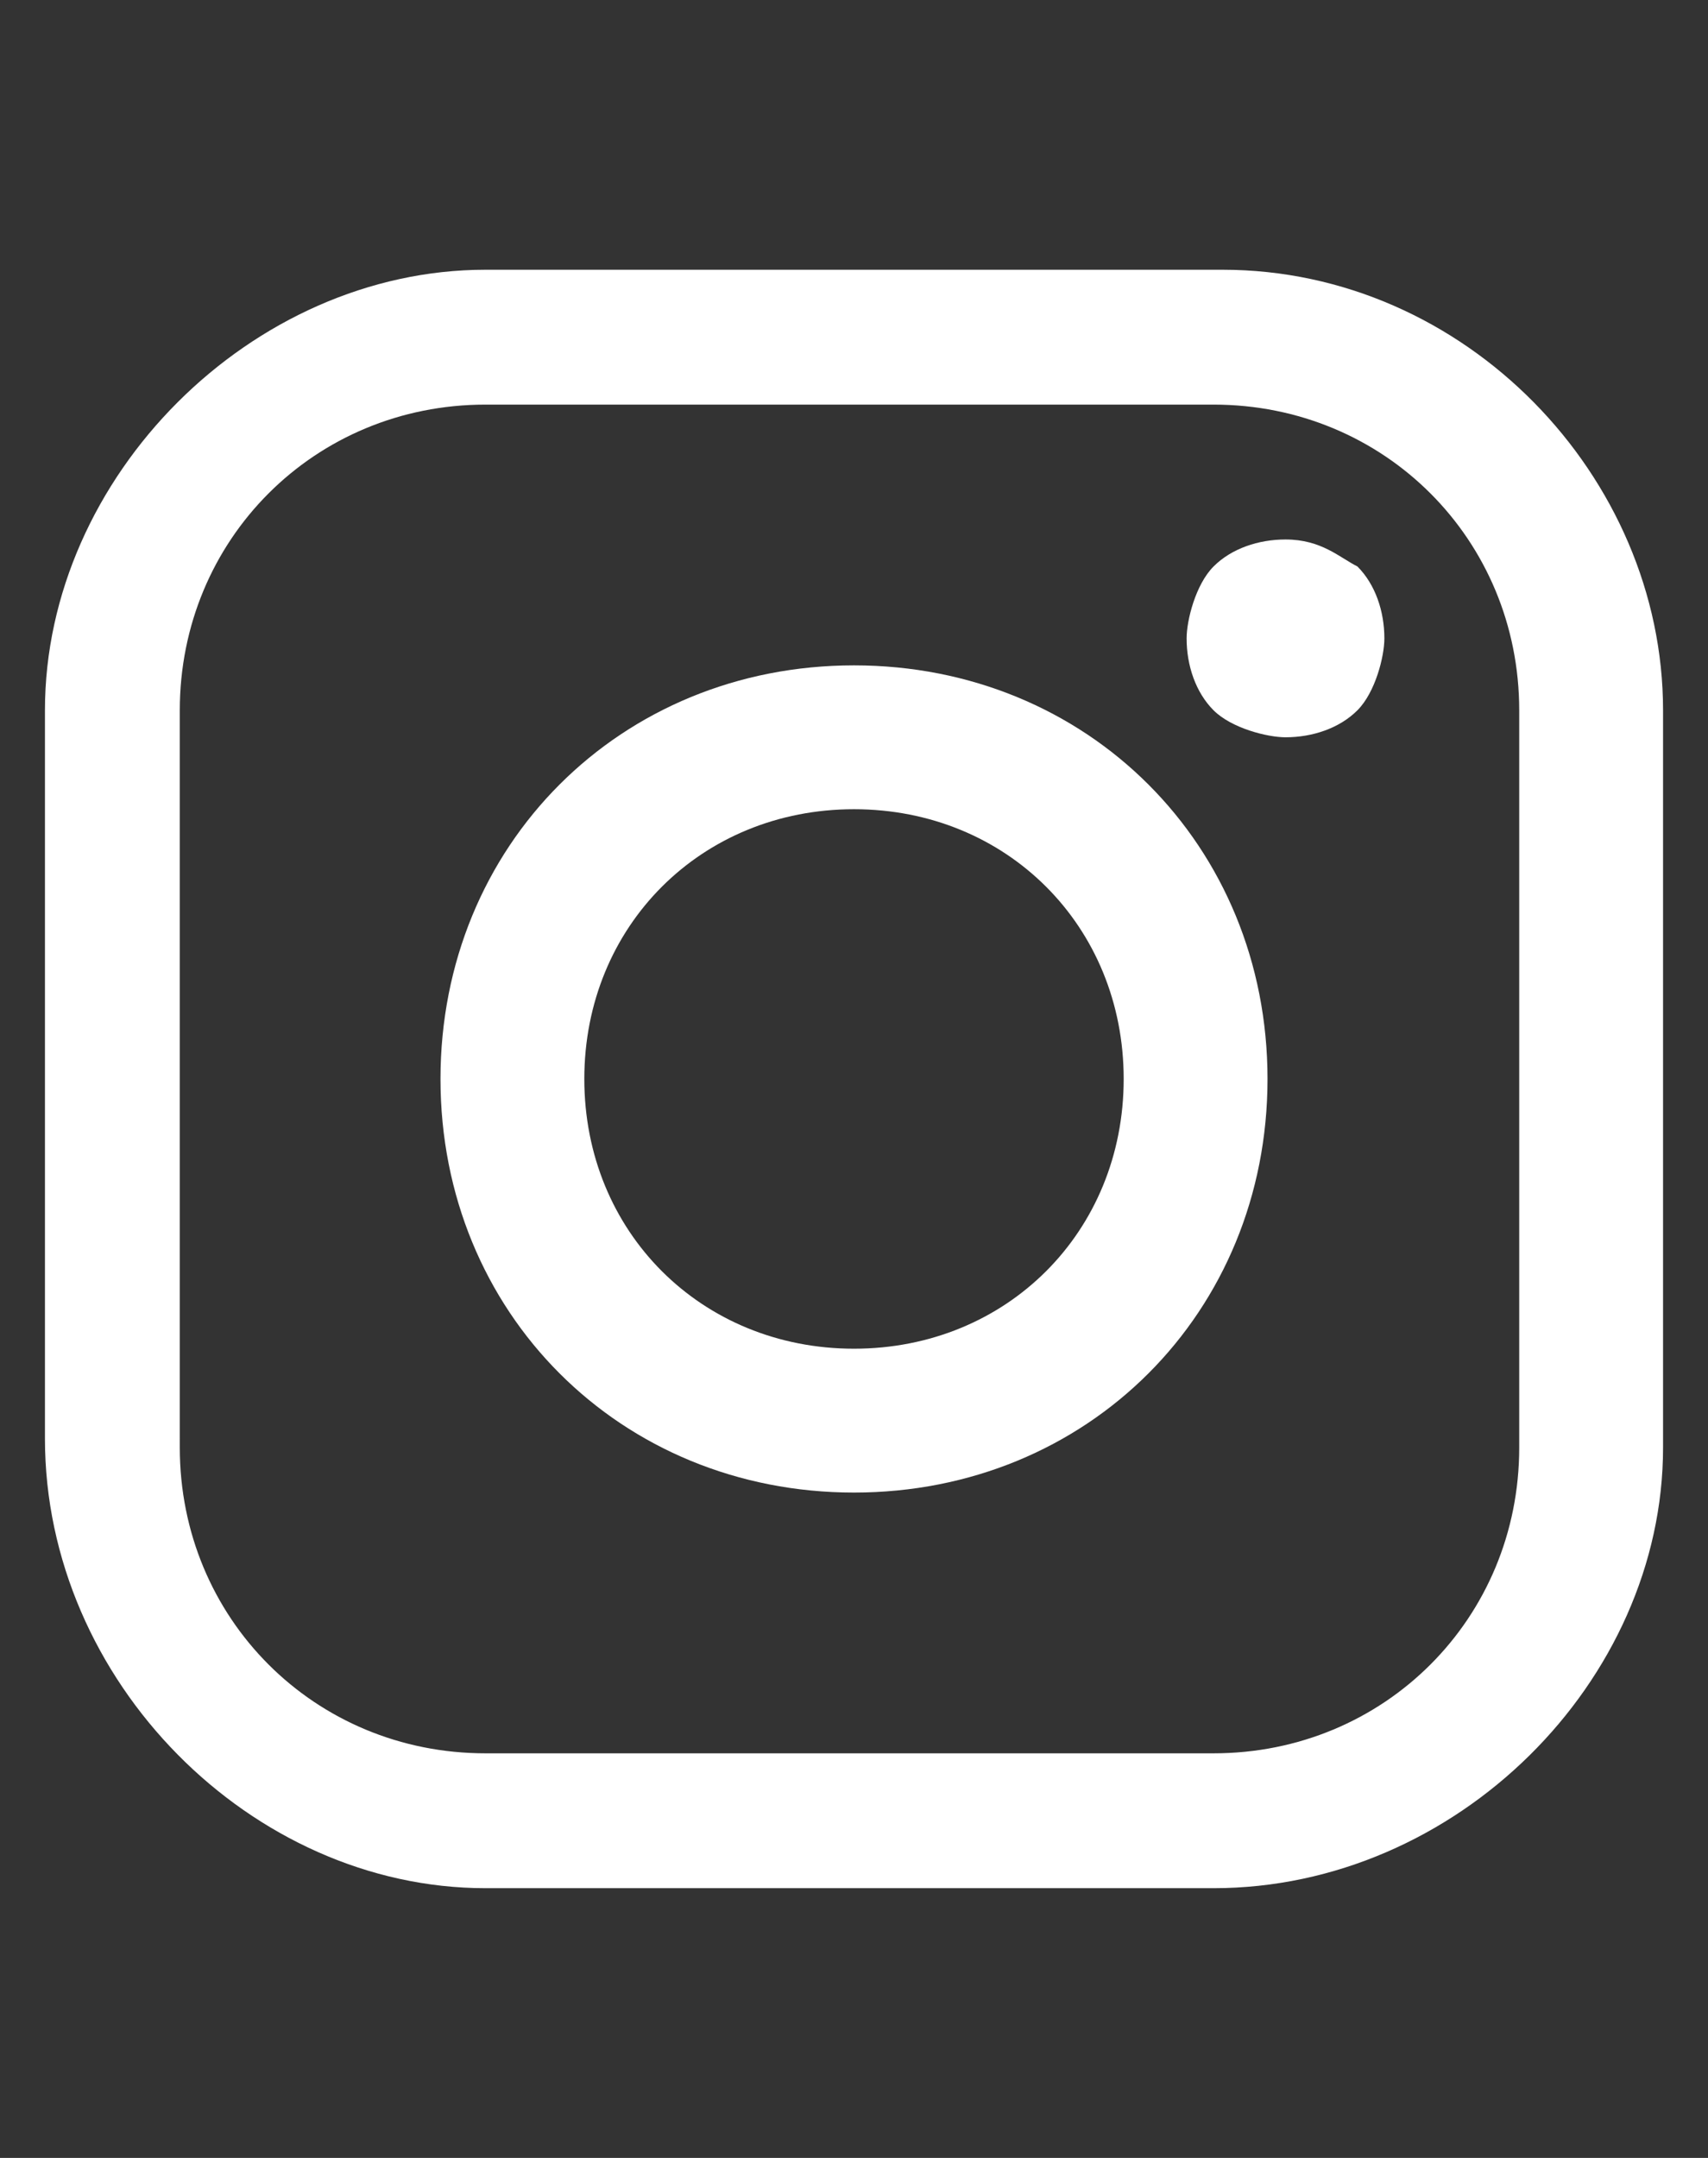
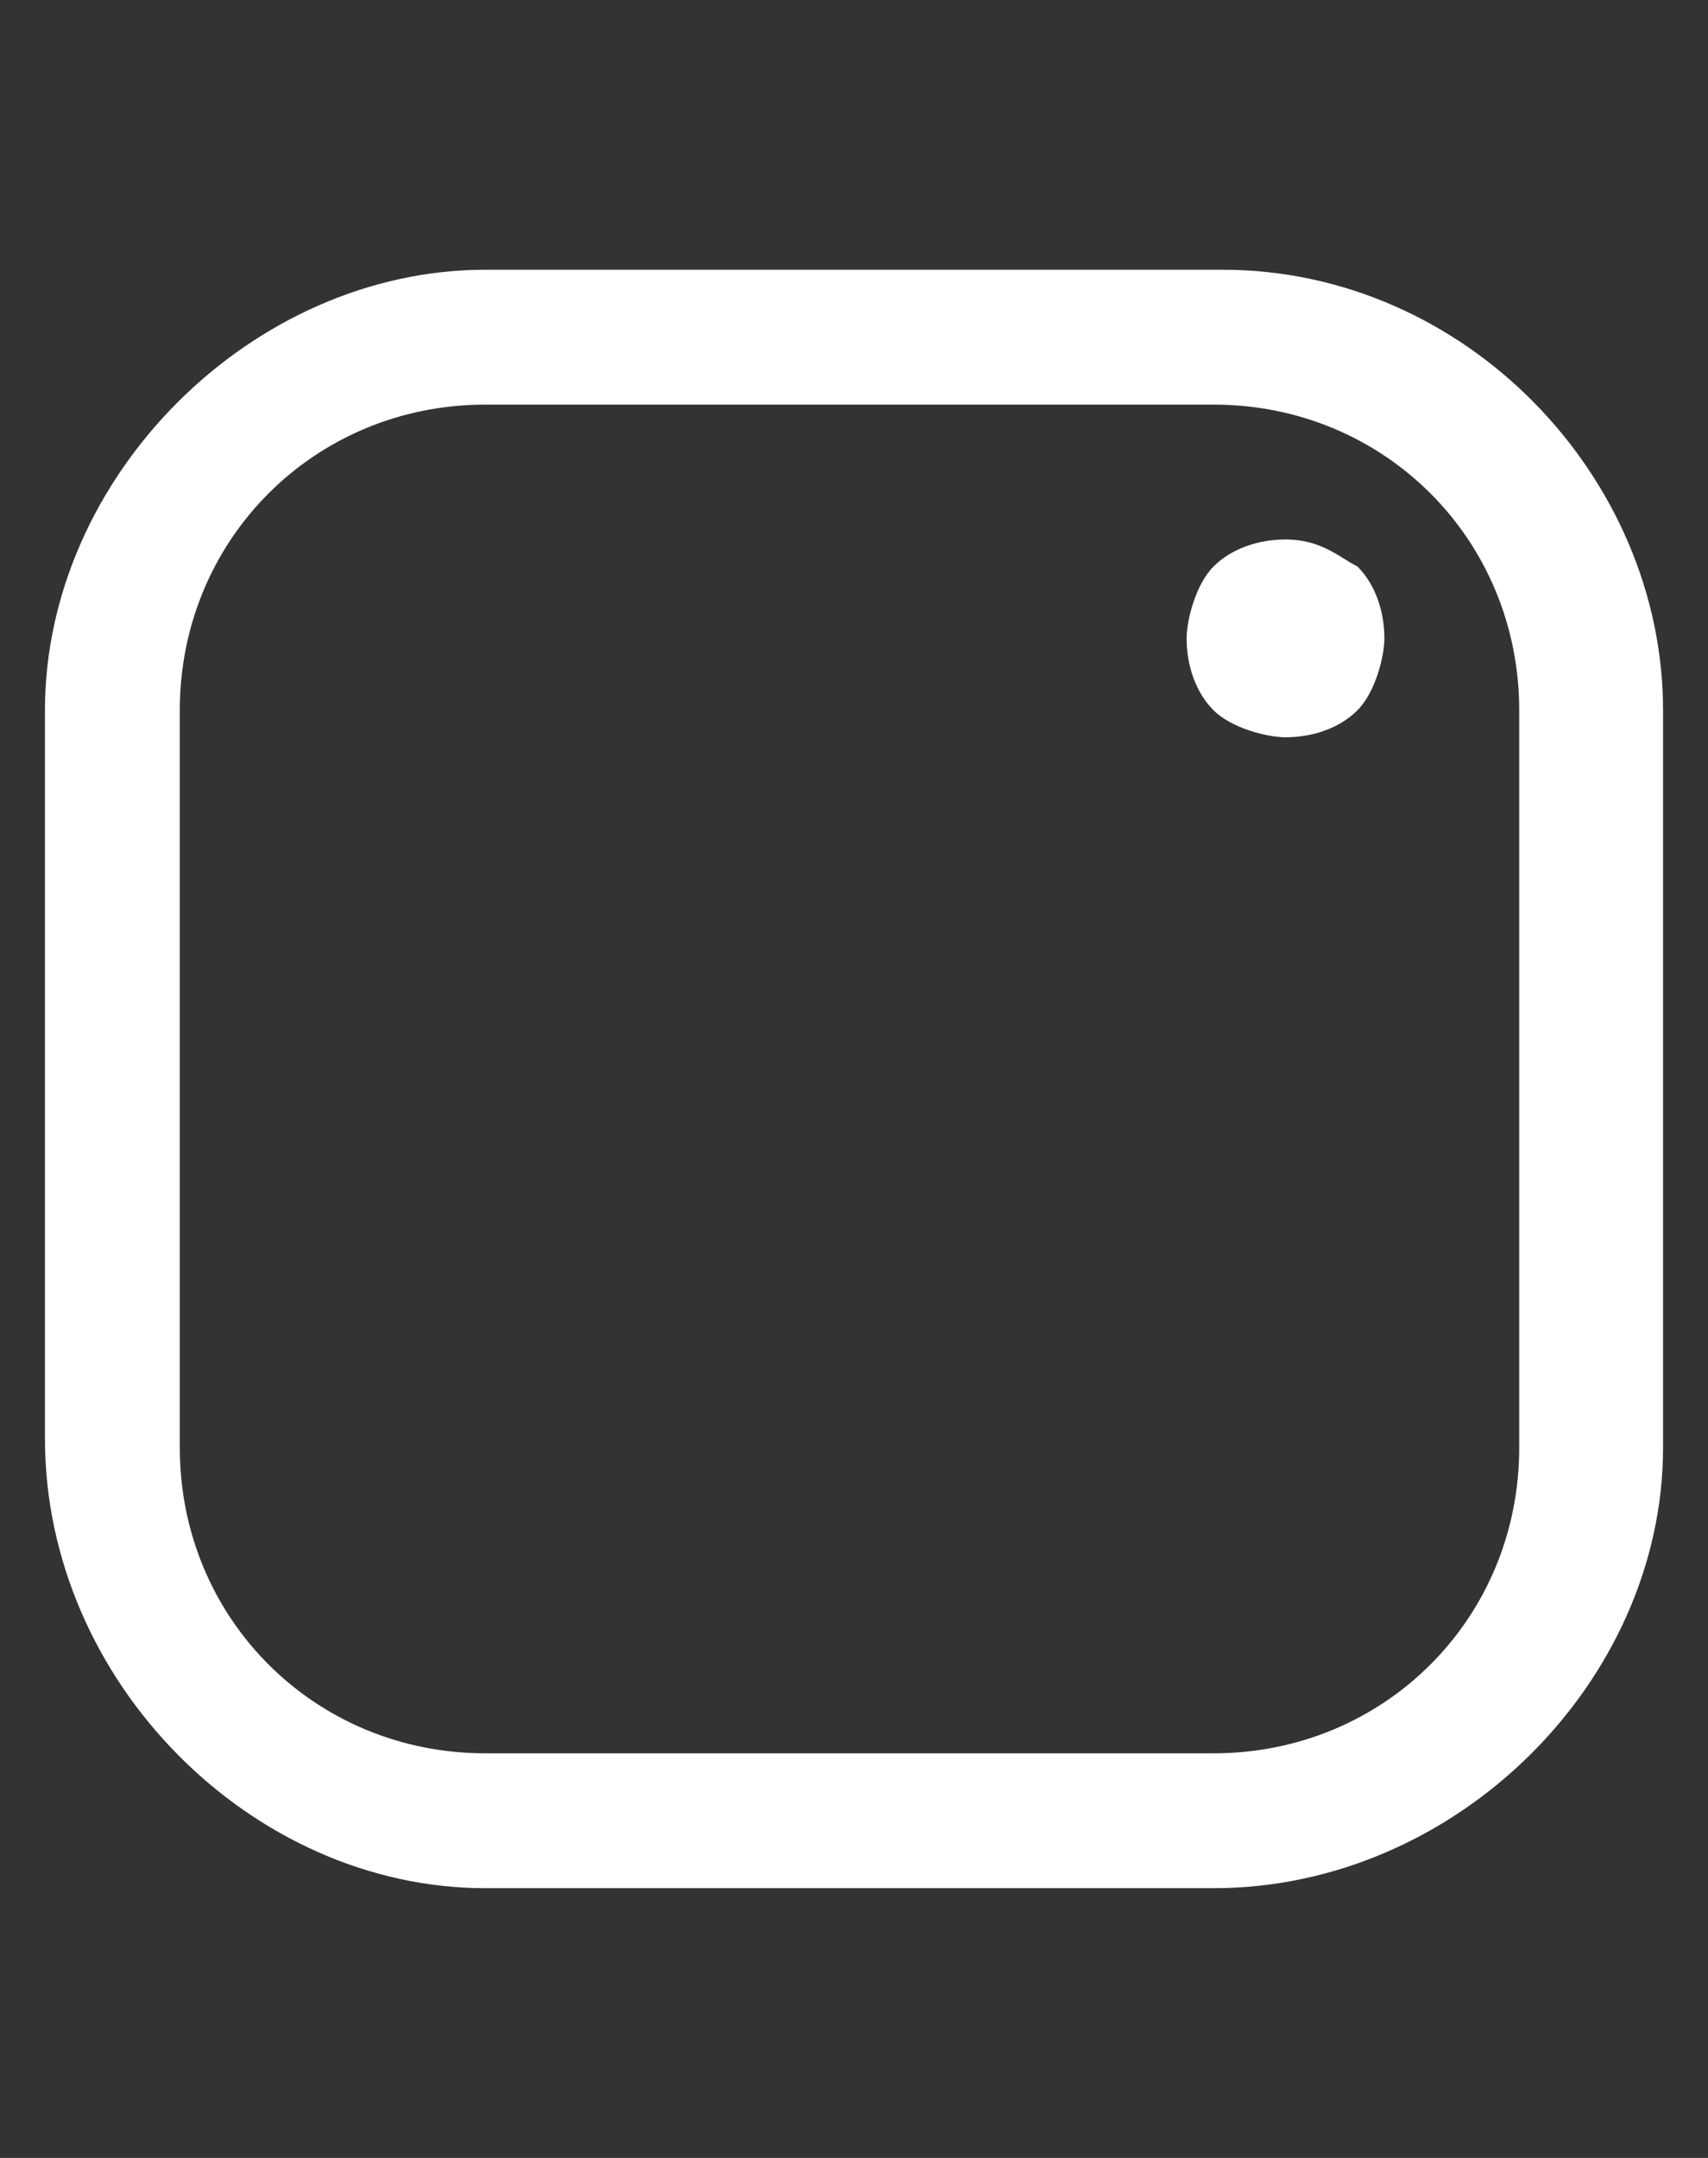
<svg xmlns="http://www.w3.org/2000/svg" version="1.1" id="Livello_1" x="0px" y="0px" viewBox="0 0 19 24" style="enable-background:new 0 0 19 24;" xml:space="preserve">
  <rect x="0" y="0" width="19" height="24" fill="#333333" stroke="none" />
  <style type="text/css">
	.st0{fill:#FFF;}
</style>
  <g>
    <path class="st0" d="M13.6,3H5.4C2.8,3,0.5,5.3,0.5,7.9V16c0,2.7,2.3,5,4.9,5h8.1c2.7,0,5-2.3,5-4.9V7.9C18.5,5.3,16.3,3,13.6,3z    M16.9,16.1c0,1.9-1.5,3.4-3.4,3.4H5.4c-1.9,0-3.4-1.5-3.4-3.4V7.9c0-1.9,1.5-3.4,3.4-3.4h8.1c1.9,0,3.4,1.5,3.4,3.4L16.9,16.1   L16.9,16.1z" />
-     <path class="st0" d="M9.5,7.4c-2.6,0-4.6,2-4.6,4.6s2,4.6,4.6,4.6s4.6-2,4.6-4.6S12.1,7.4,9.5,7.4z M9.5,15c-1.7,0-3-1.3-3-3   s1.3-3,3-3s3,1.3,3,3S11.2,15,9.5,15z" />
    <path class="st0" d="M14.3,6c-0.3,0-0.6,0.1-0.8,0.3c-0.2,0.2-0.3,0.6-0.3,0.8c0,0.3,0.1,0.6,0.3,0.8c0.2,0.2,0.6,0.3,0.8,0.3   c0.3,0,0.6-0.1,0.8-0.3c0.2-0.2,0.3-0.6,0.3-0.8c0-0.3-0.1-0.6-0.3-0.8C14.9,6.2,14.7,6,14.3,6z" />
  </g>
</svg>